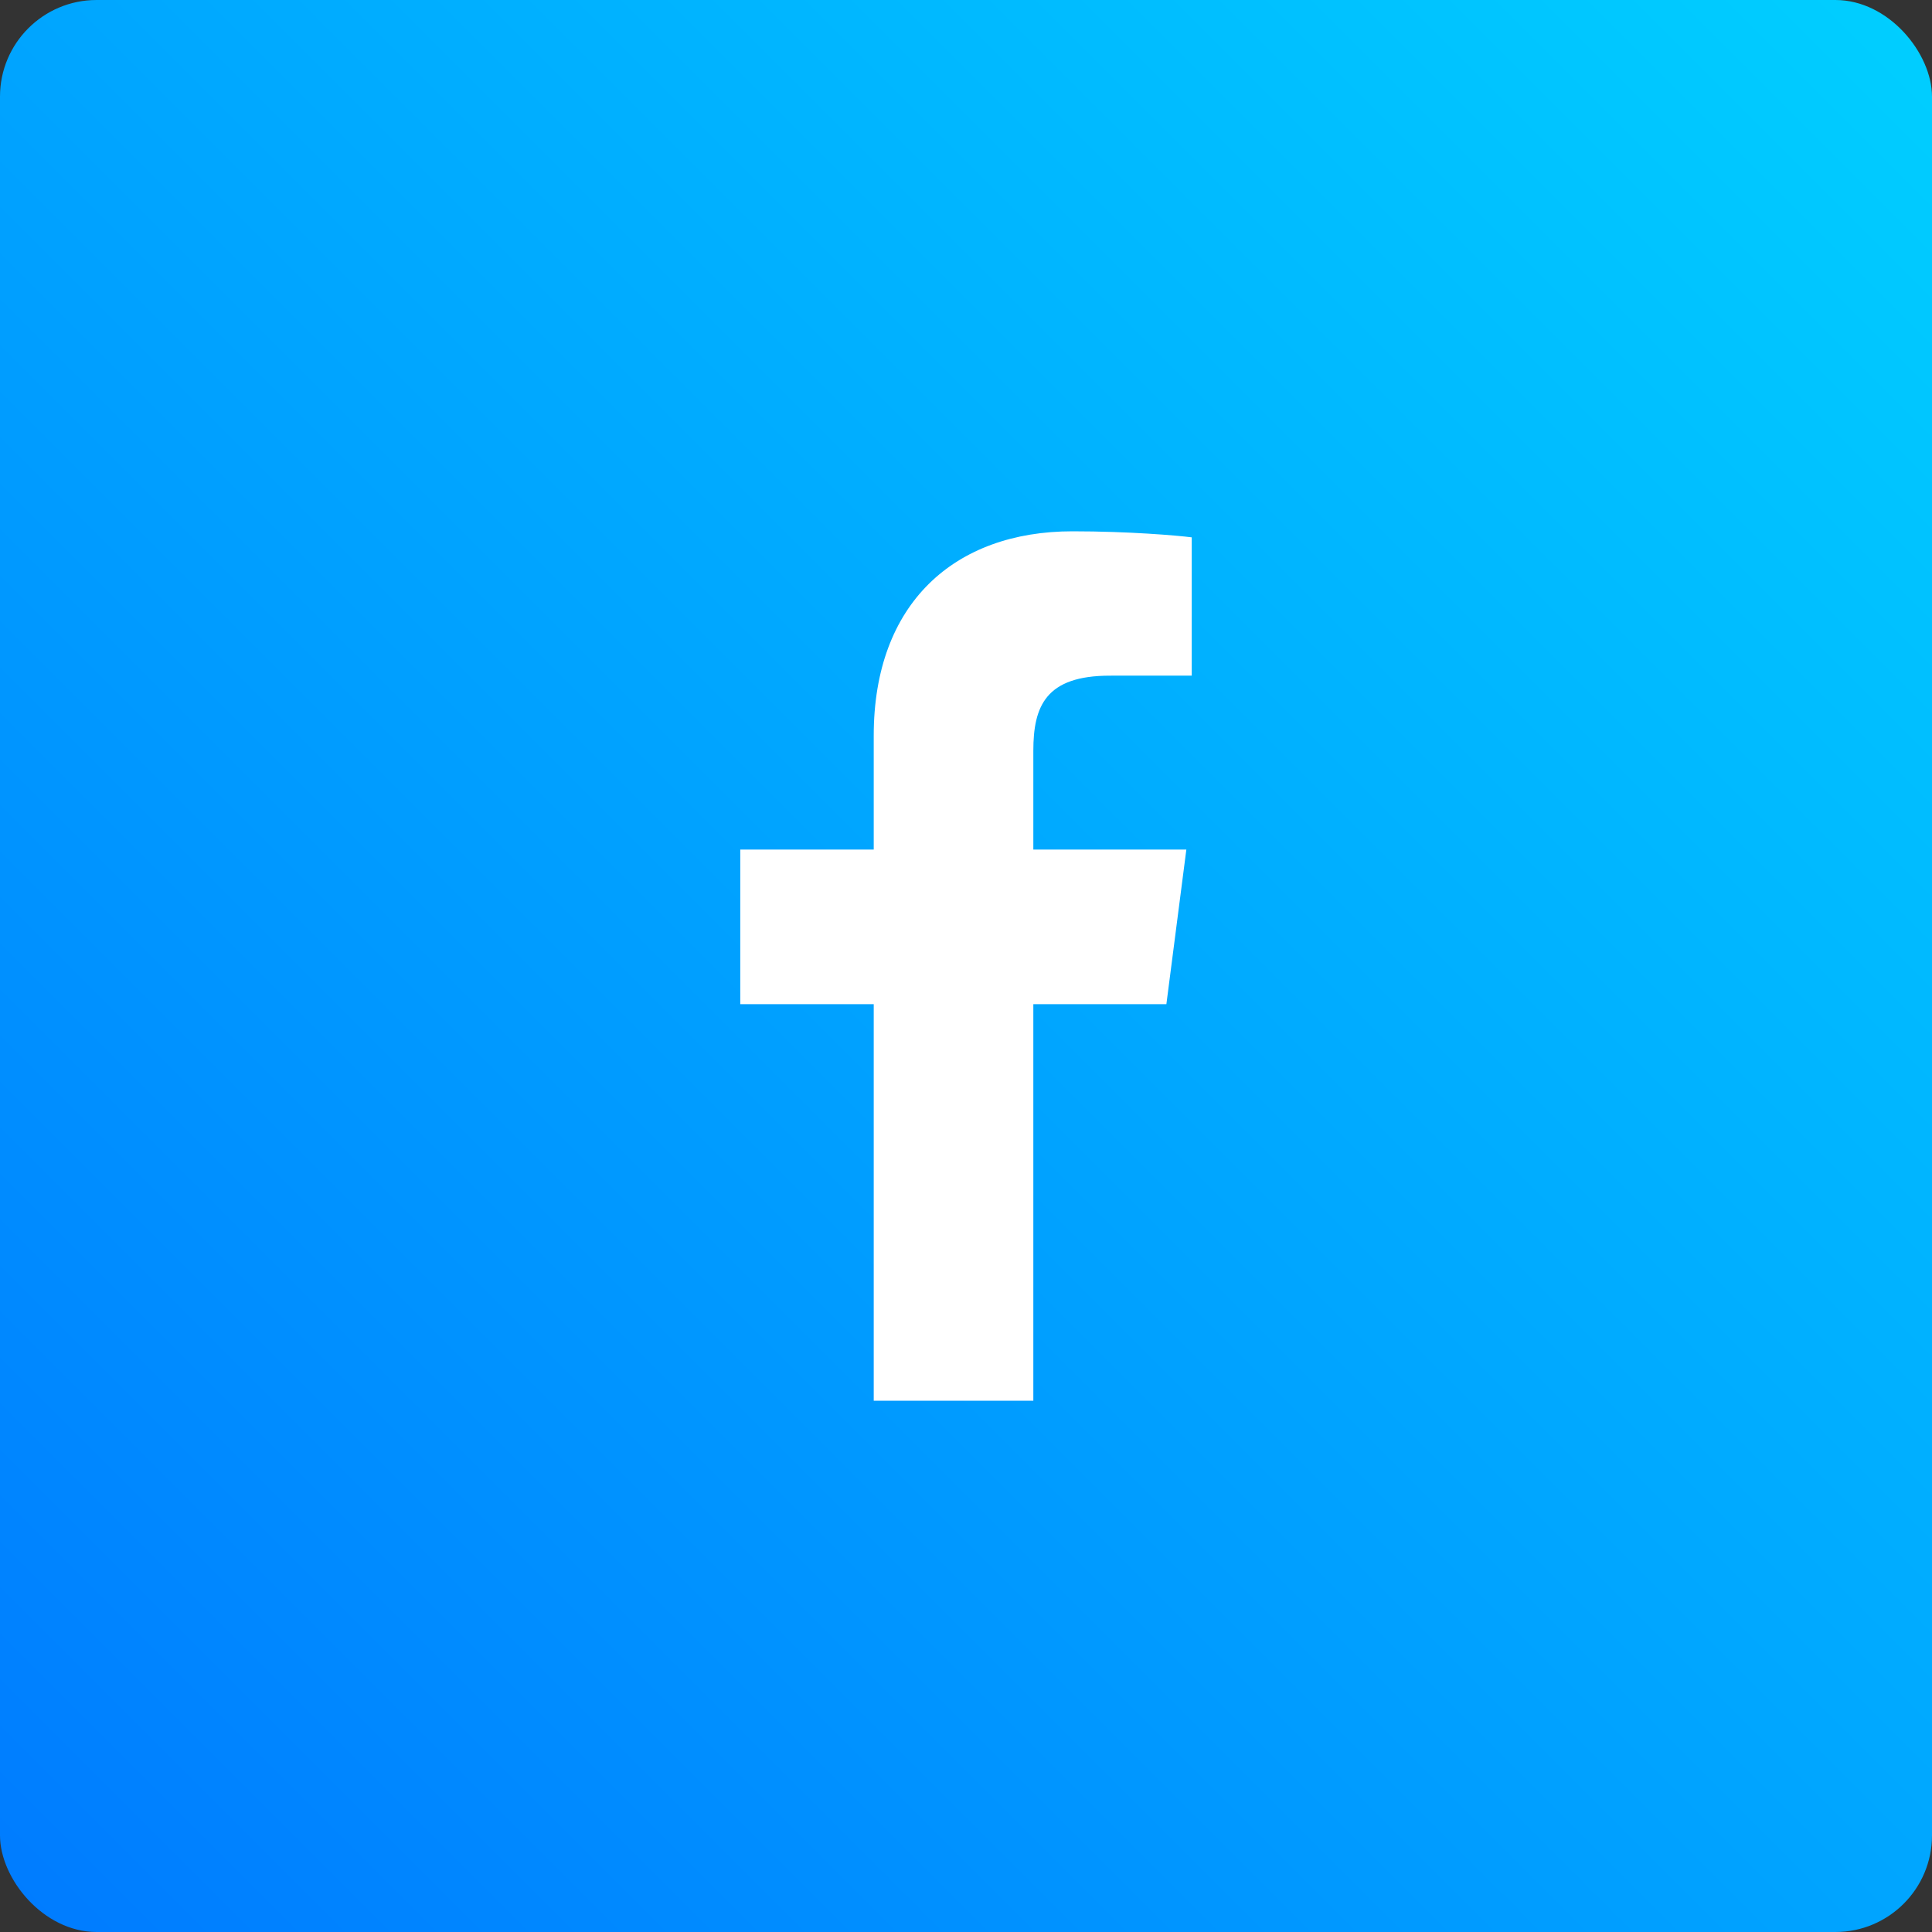
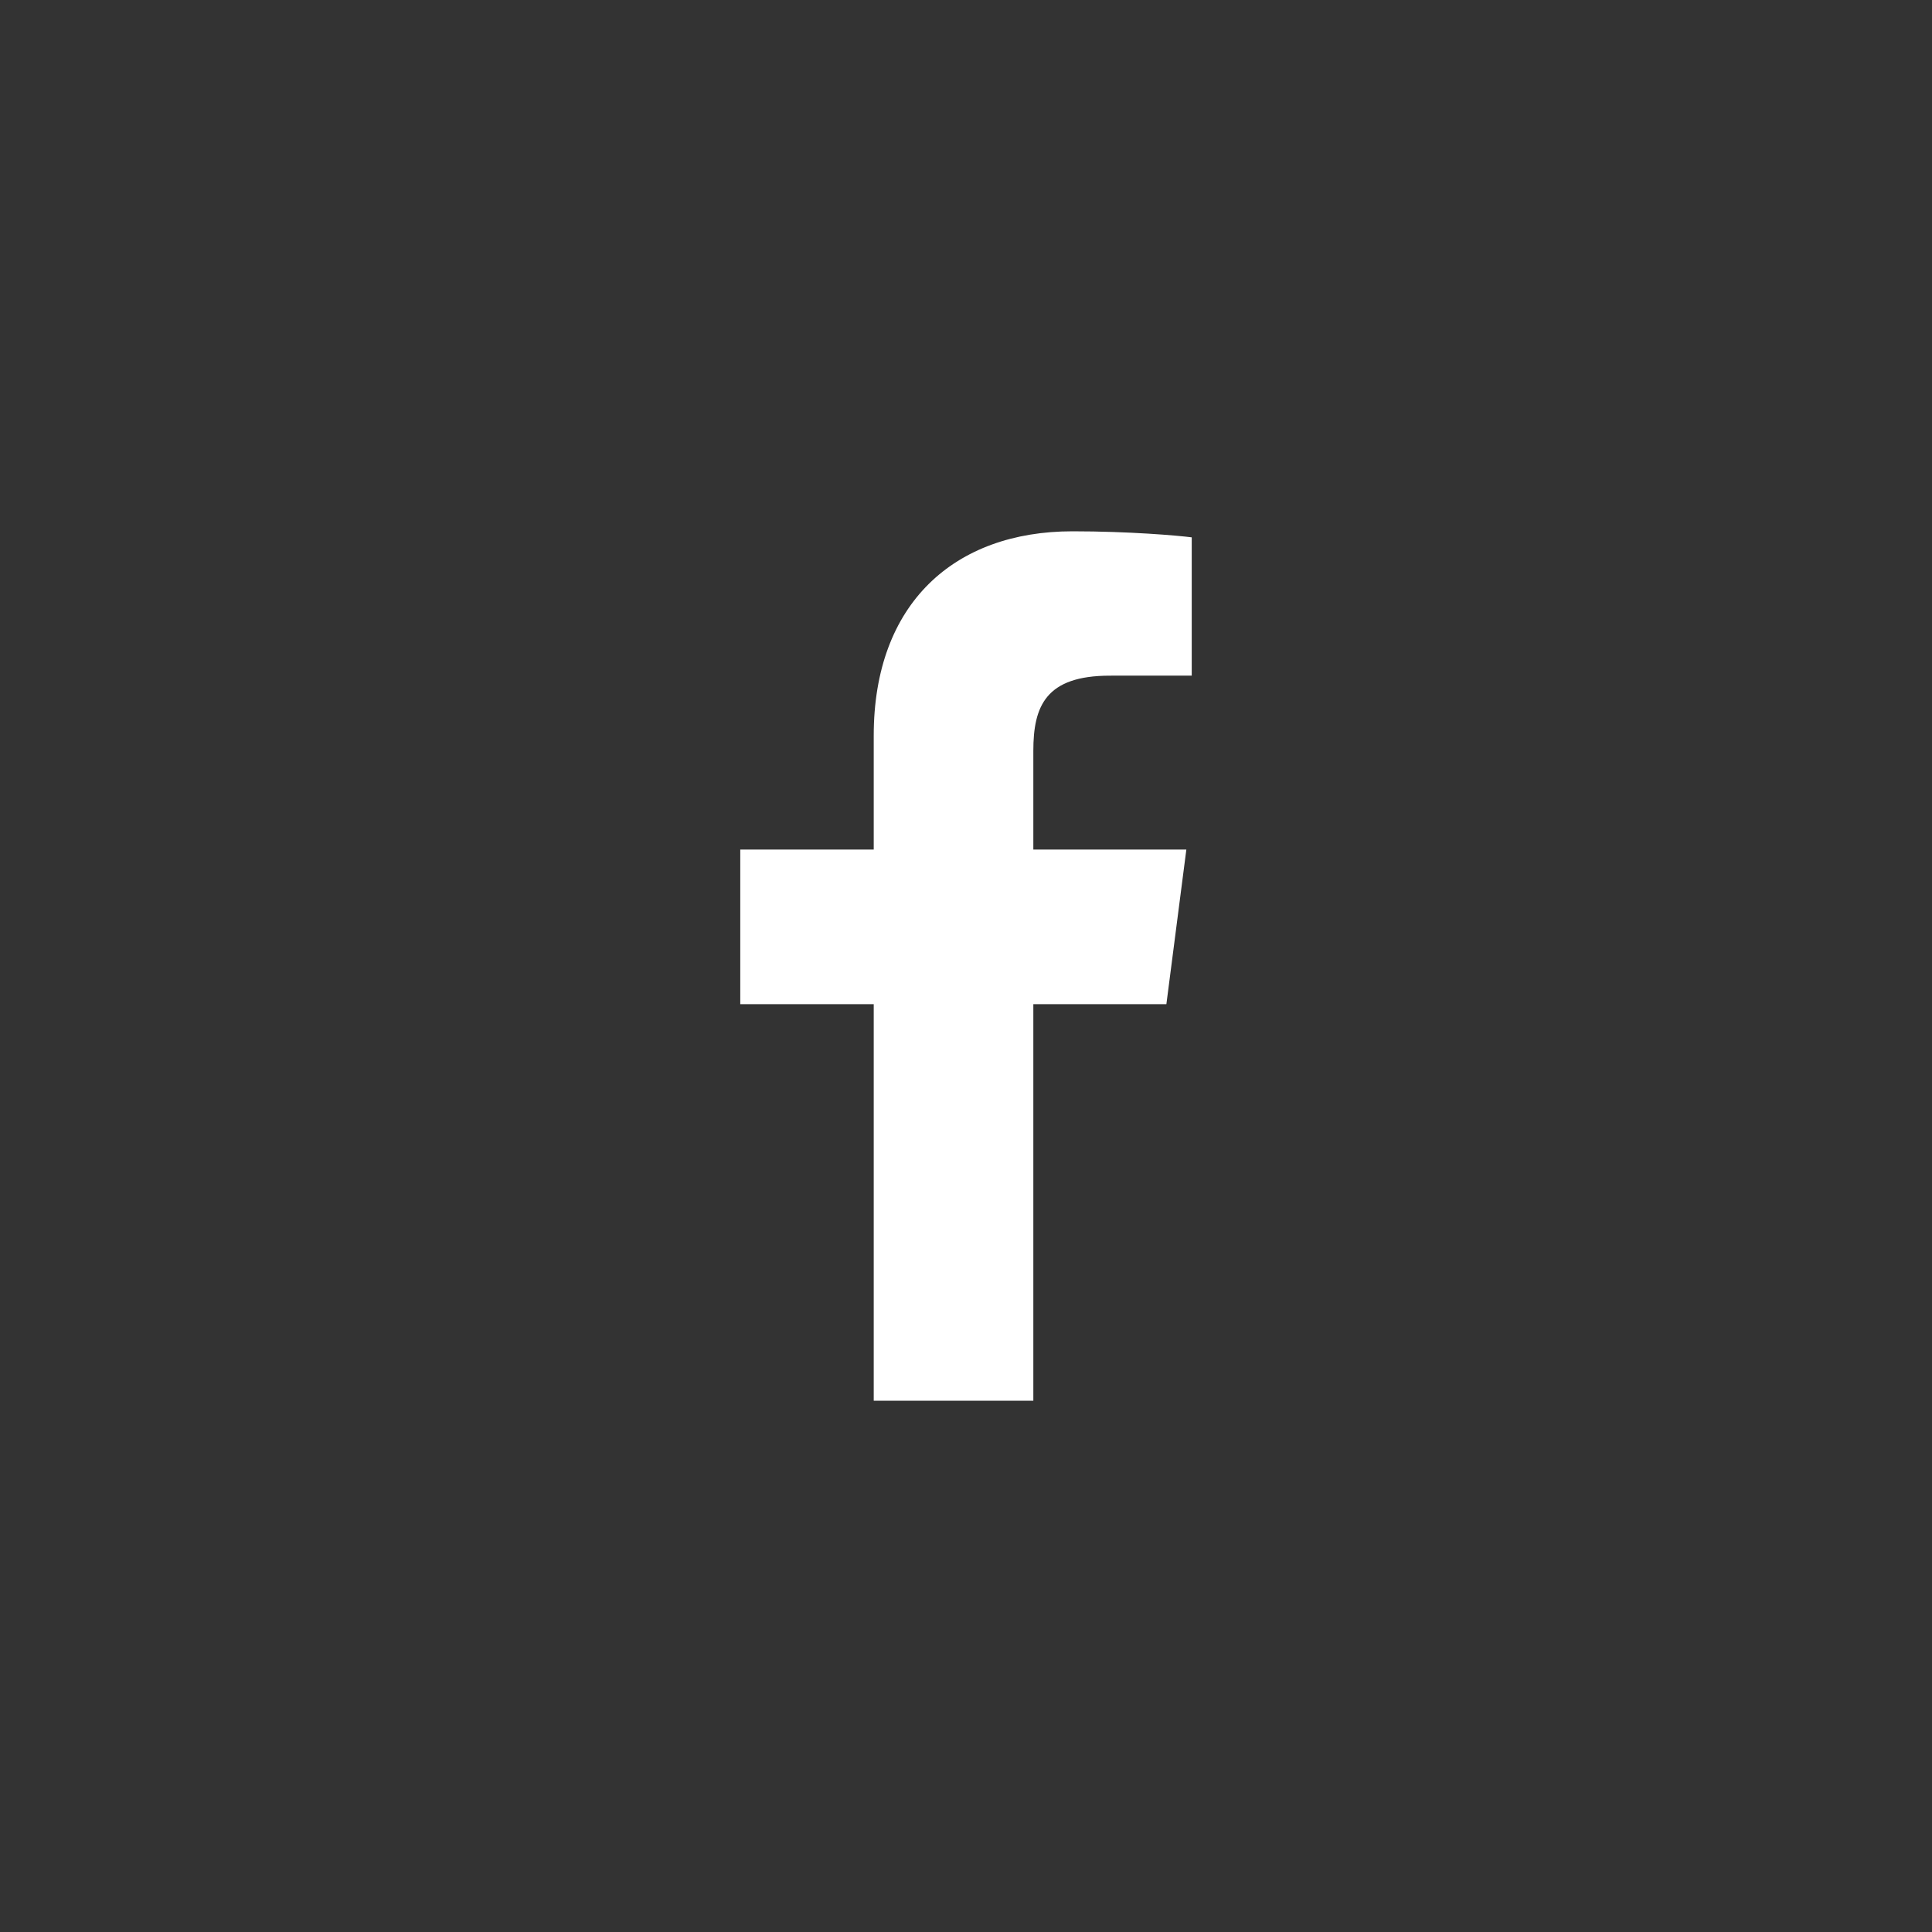
<svg xmlns="http://www.w3.org/2000/svg" width="100" height="100" viewBox="0 0 100 100" fill="none">
  <rect x="0" y="0" width="100" height="100" fill="#333333" stroke="none" />
-   <rect width="100" height="100" rx="5" fill="url(#paint0_linear_110_103)" />
  <path d="M53.485 72.5V51.975H60.372L61.405 43.974H53.485V38.866C53.485 36.55 54.125 34.972 57.45 34.972L61.684 34.97V27.813C60.951 27.718 58.438 27.5 55.513 27.5C49.406 27.5 45.224 31.228 45.224 38.073V43.974H38.316V51.975H45.224V72.5H53.485Z" fill="white" />
  <defs>
    <linearGradient id="paint0_linear_110_103" x1="100" y1="0" x2="0" y2="100" gradientUnits="userSpaceOnUse">
      <stop stop-color="#00CFFF" />
      <stop offset="1" stop-color="#007BFF" />
    </linearGradient>
  </defs>
</svg>